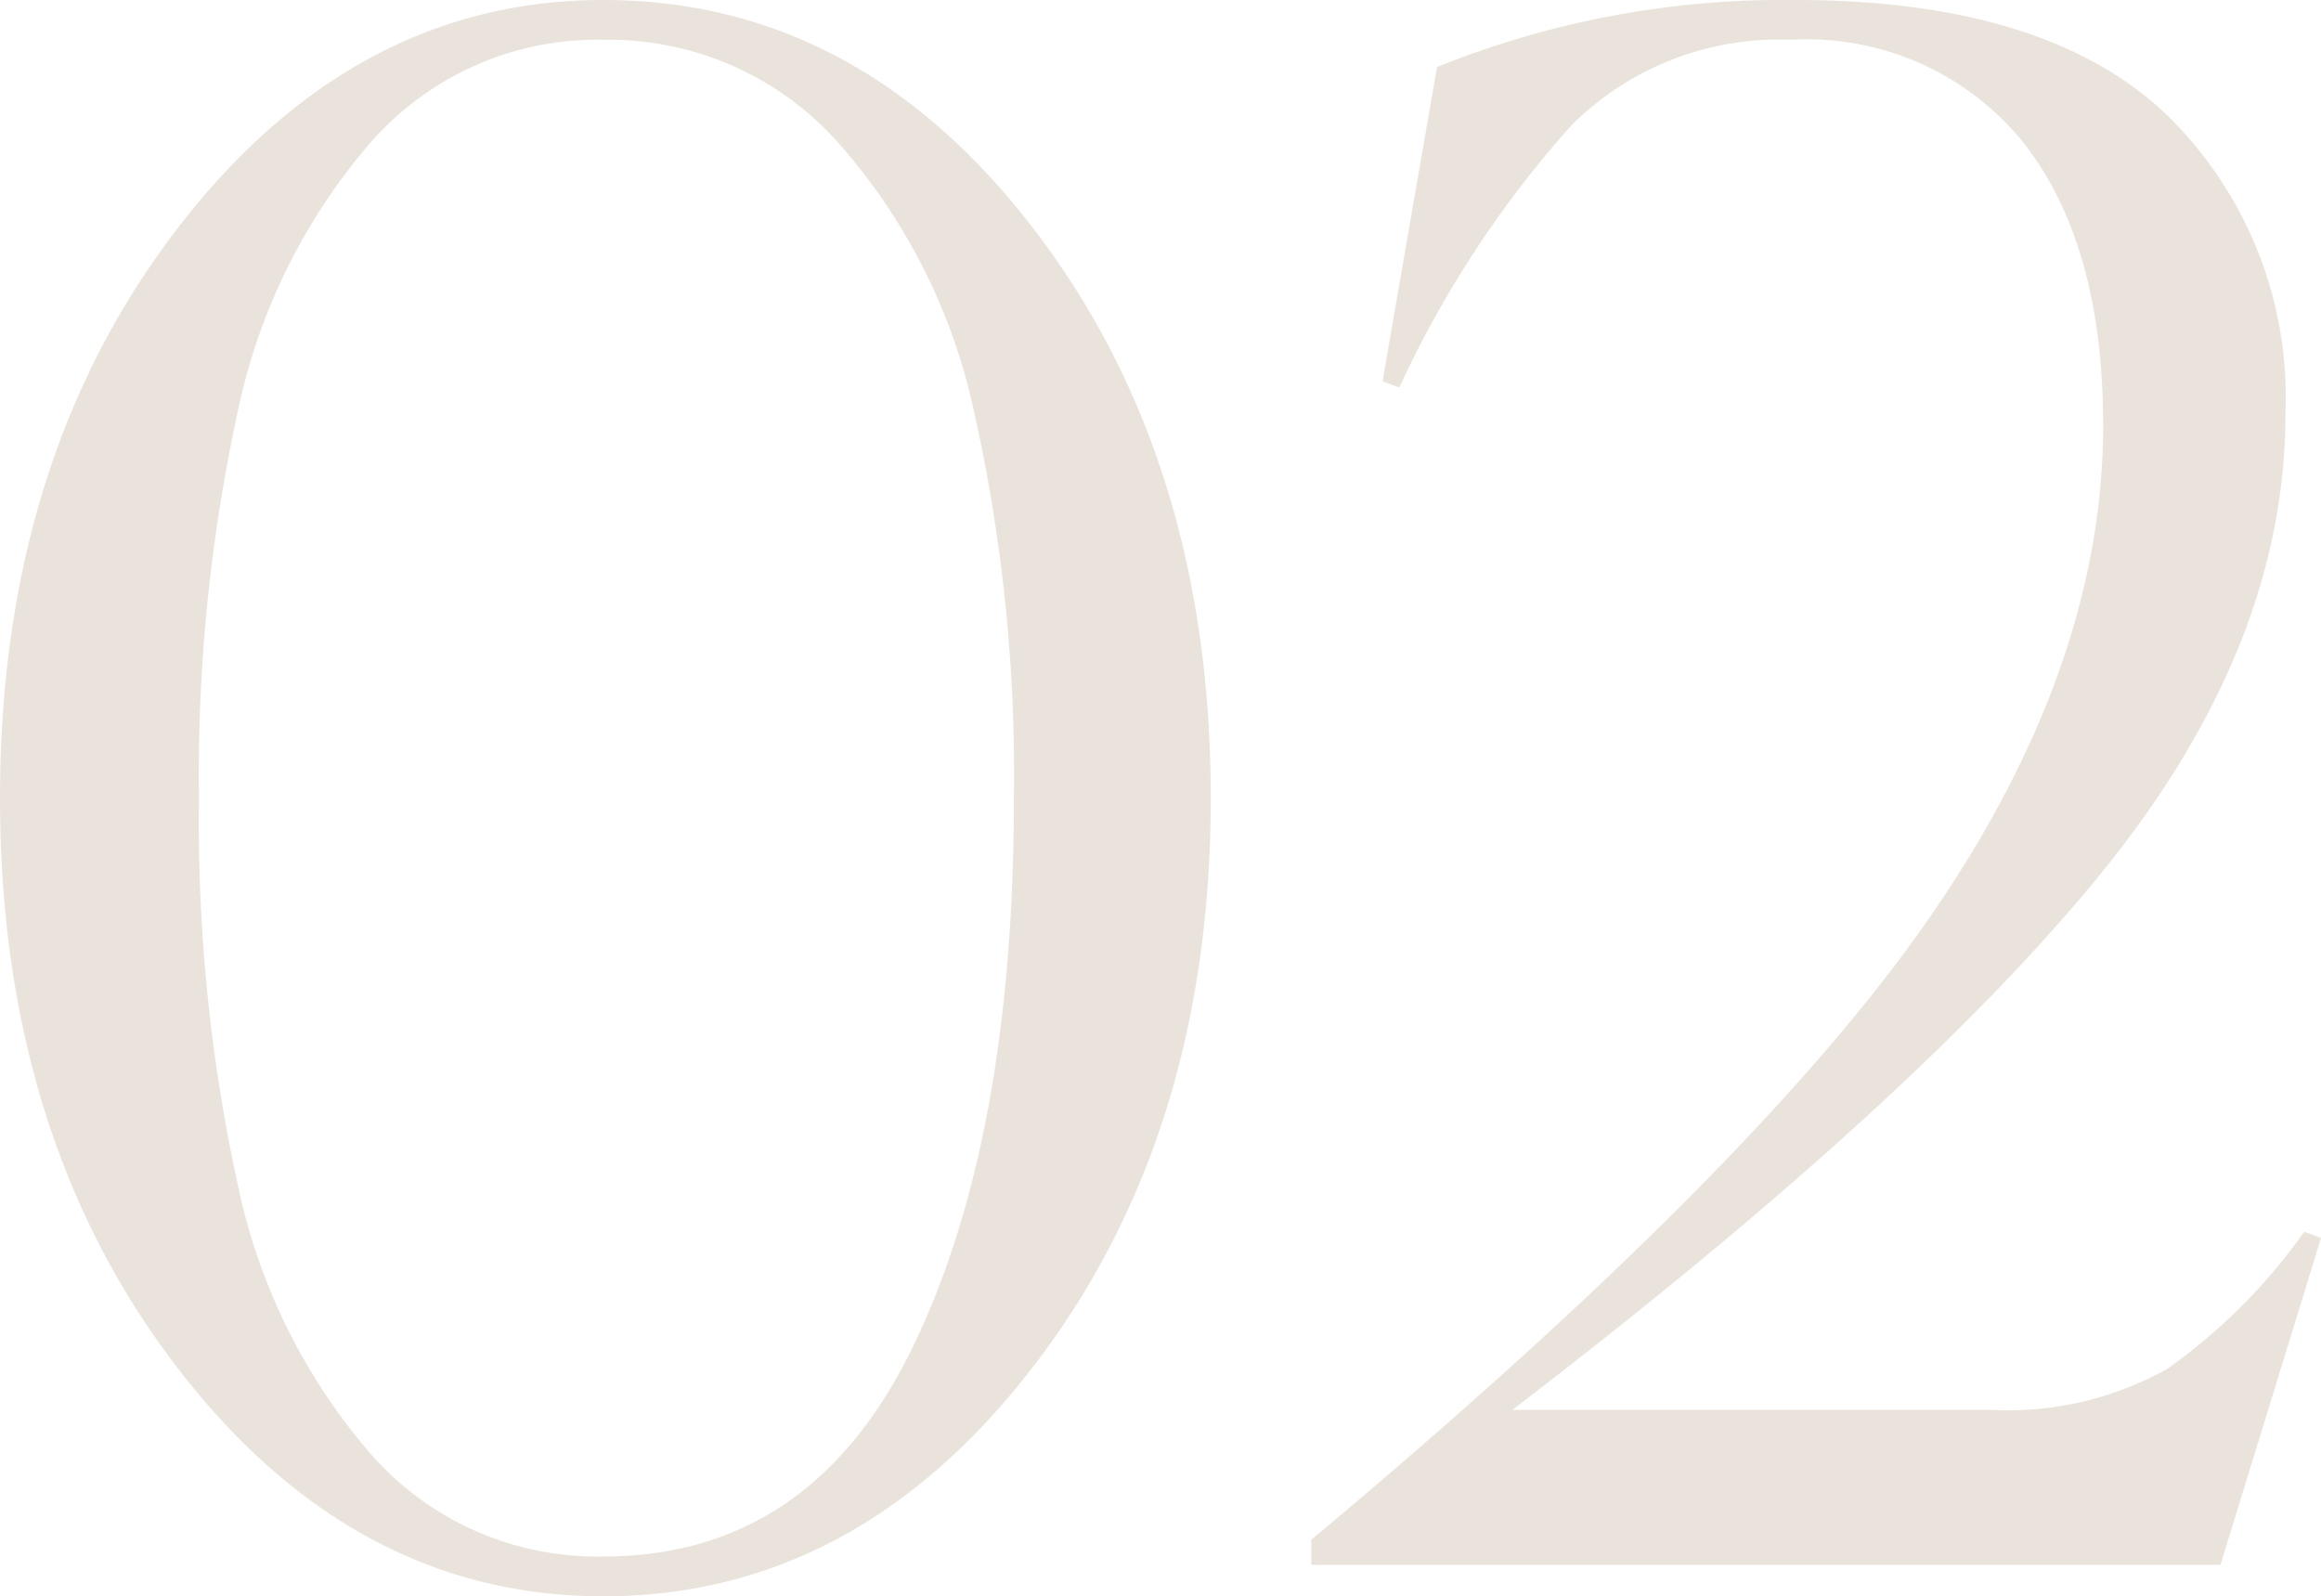
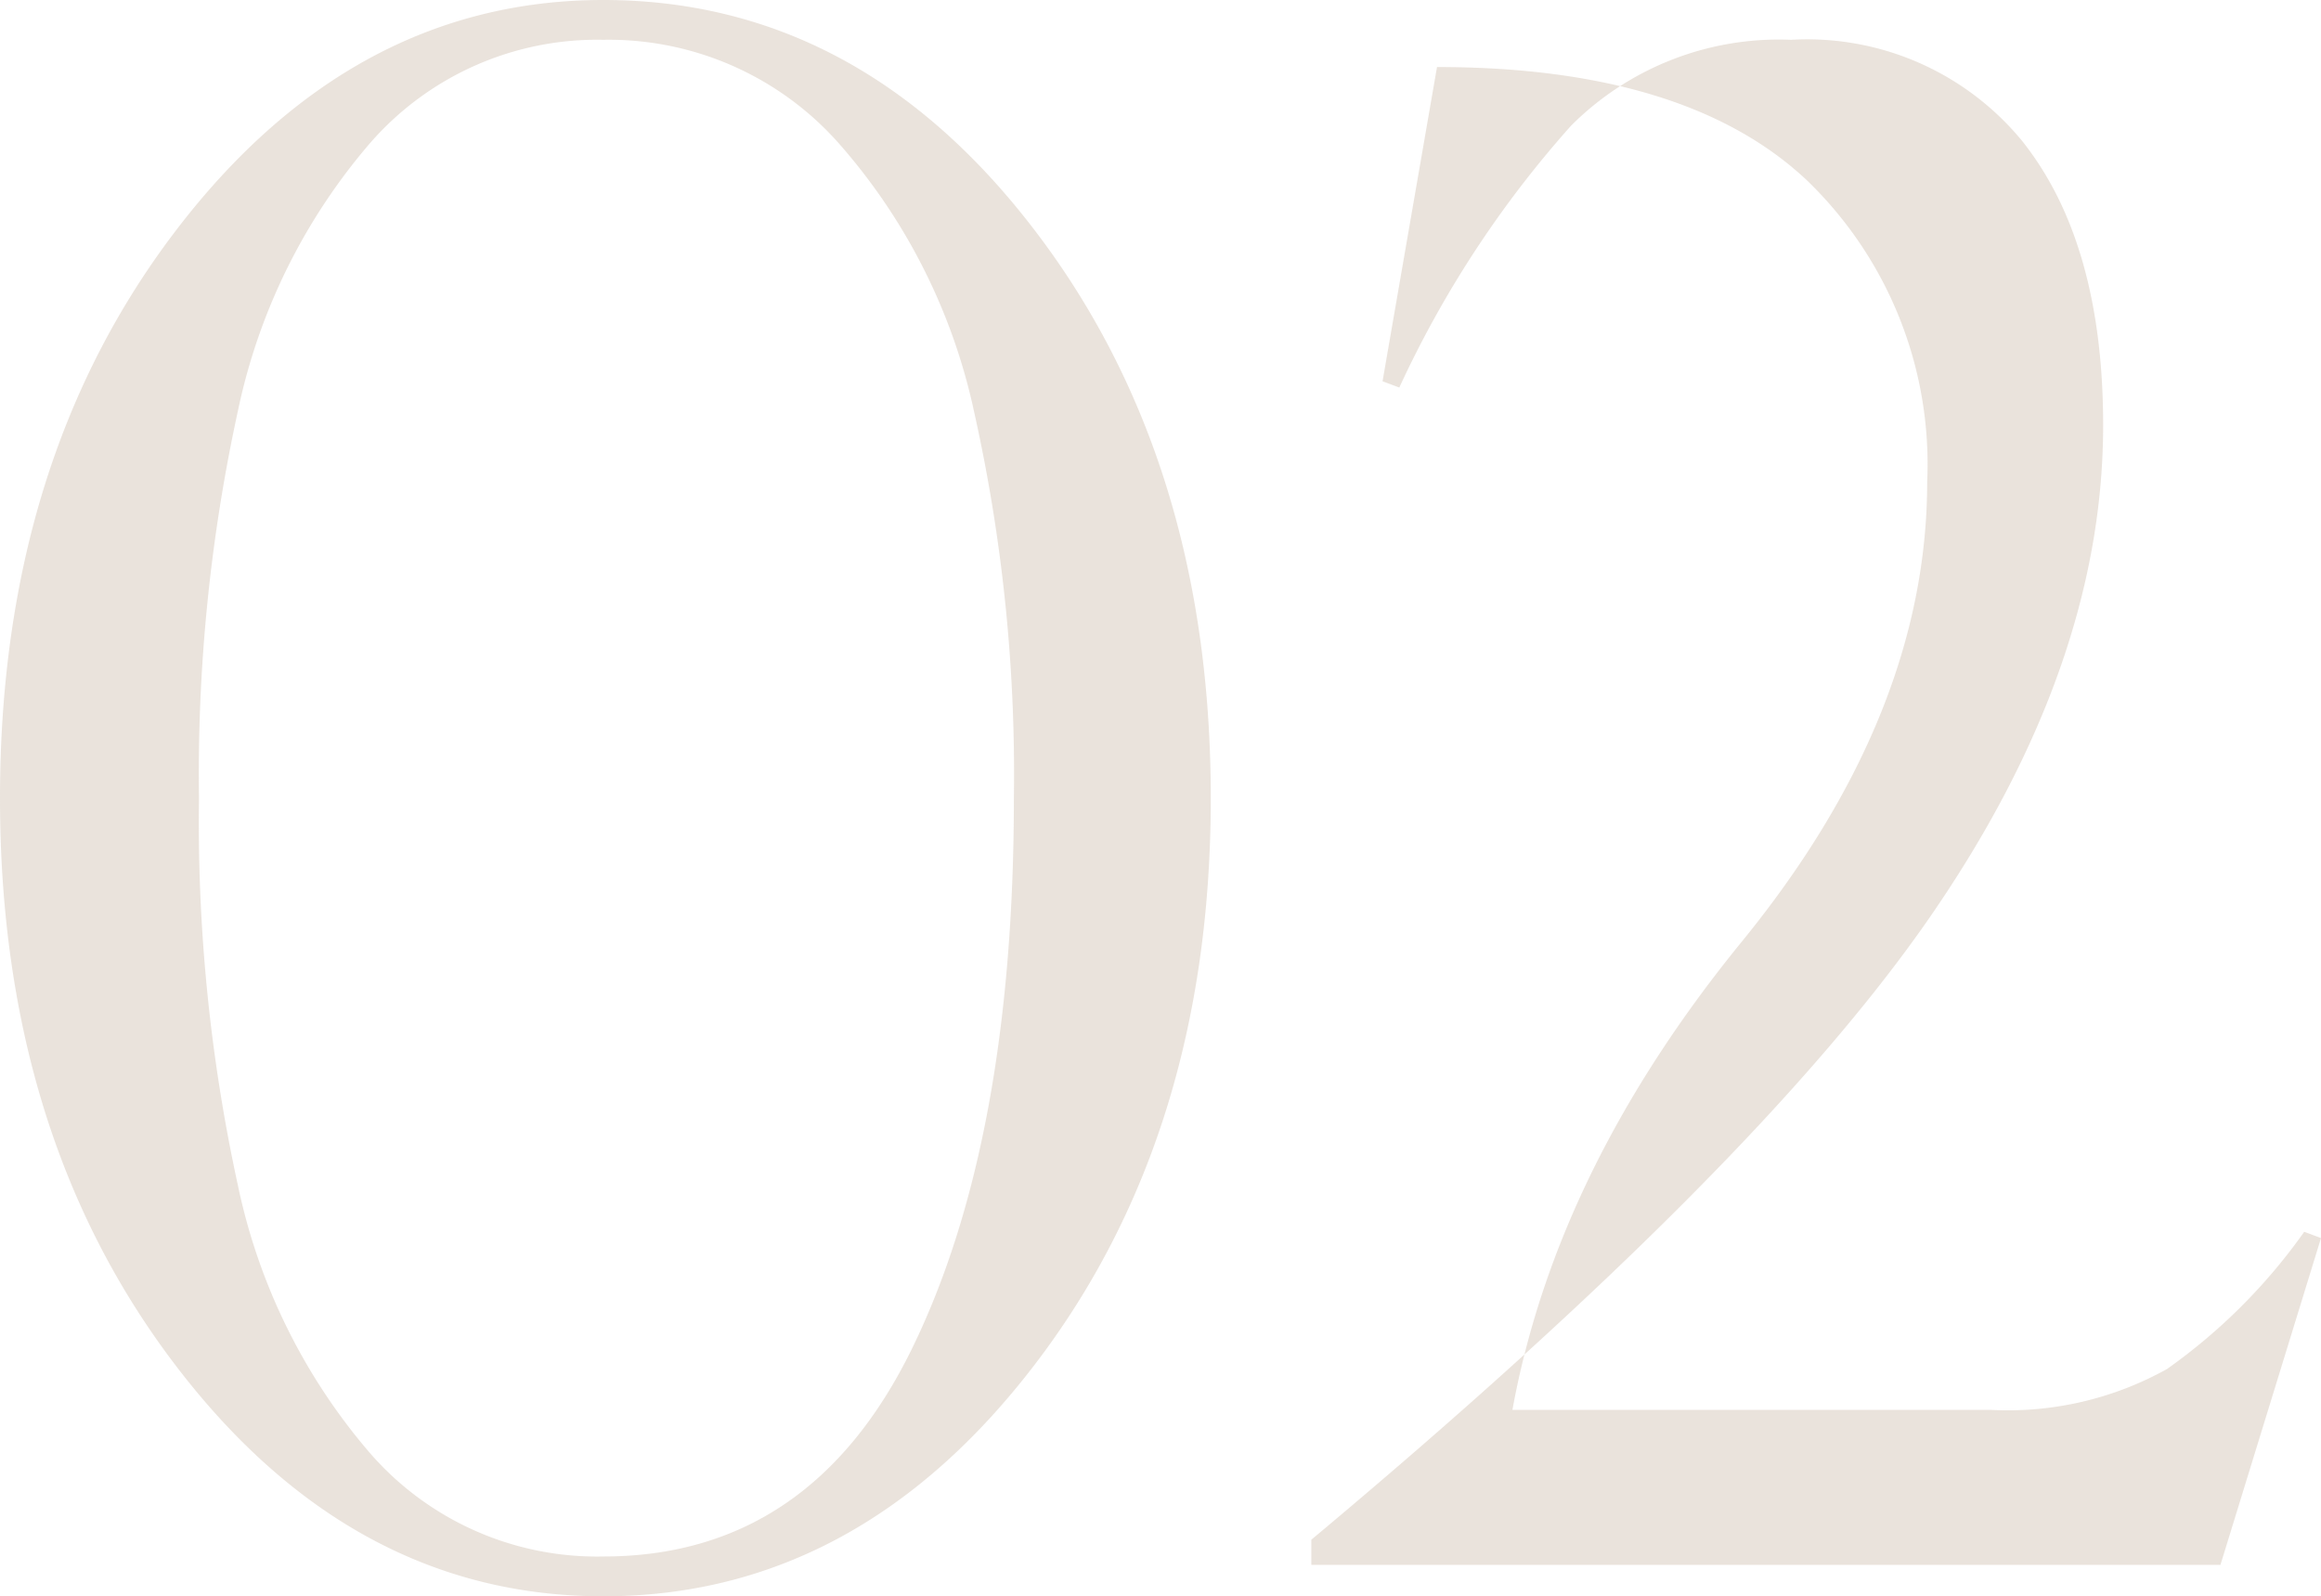
<svg xmlns="http://www.w3.org/2000/svg" width="66.48" height="45.72" viewBox="0 0 66.48 45.72">
-   <path id="flow02" d="M19.62.9Q12.42.9,7.38-5.7T2.34-21.96q0-9.66,5.04-16.26t12.24-6.6q7.32,0,12.36,6.6t5.04,16.26q0,9.66-5.07,16.26T19.62.9Zm0-1.14q5.94,0,8.85-5.97t2.91-15.75a47.463,47.463,0,0,0-1.14-11.07,17.023,17.023,0,0,0-3.87-7.68,8.8,8.8,0,0,0-6.75-2.97,8.619,8.619,0,0,0-6.69,2.97,17.127,17.127,0,0,0-3.78,7.68A48.7,48.7,0,0,0,8.04-21.96,48.7,48.7,0,0,0,9.15-10.89a17.127,17.127,0,0,0,3.78,7.68A8.619,8.619,0,0,0,19.62-.24ZM39.9,0V-.72Q52.68-11.4,57.63-18.57t4.95-14.07q0-5.22-2.31-8.13a7.968,7.968,0,0,0-6.63-2.91,8.406,8.406,0,0,0-6.3,2.46,30.3,30.3,0,0,0-4.92,7.5l-.48-.18,1.56-9a26.49,26.49,0,0,1,10.26-1.92q7.14,0,10.59,3.24a11.291,11.291,0,0,1,3.45,8.64q0,6.66-5.31,13.17T45.66-4.44H59.34a9.371,9.371,0,0,0,5.07-1.17,16.436,16.436,0,0,0,3.93-3.93l.48.18L65.94,0Z" transform="translate(-2.34 44.82)" fill="#dcd0c4" opacity="0.6" />
+   <path id="flow02" d="M19.62.9Q12.42.9,7.38-5.7T2.34-21.96q0-9.66,5.04-16.26t12.24-6.6q7.32,0,12.36,6.6t5.04,16.26q0,9.66-5.07,16.26T19.62.9Zm0-1.14q5.94,0,8.85-5.97t2.91-15.75a47.463,47.463,0,0,0-1.14-11.07,17.023,17.023,0,0,0-3.87-7.68,8.8,8.8,0,0,0-6.75-2.97,8.619,8.619,0,0,0-6.69,2.97,17.127,17.127,0,0,0-3.78,7.68A48.7,48.7,0,0,0,8.04-21.96,48.7,48.7,0,0,0,9.15-10.89a17.127,17.127,0,0,0,3.78,7.68A8.619,8.619,0,0,0,19.62-.24ZM39.9,0V-.72Q52.68-11.4,57.63-18.57t4.95-14.07q0-5.22-2.31-8.13a7.968,7.968,0,0,0-6.63-2.91,8.406,8.406,0,0,0-6.3,2.46,30.3,30.3,0,0,0-4.92,7.5l-.48-.18,1.56-9q7.14,0,10.59,3.24a11.291,11.291,0,0,1,3.45,8.64q0,6.66-5.31,13.17T45.66-4.44H59.34a9.371,9.371,0,0,0,5.07-1.17,16.436,16.436,0,0,0,3.93-3.93l.48.18L65.94,0Z" transform="translate(-2.34 44.82)" fill="#dcd0c4" opacity="0.6" />
</svg>